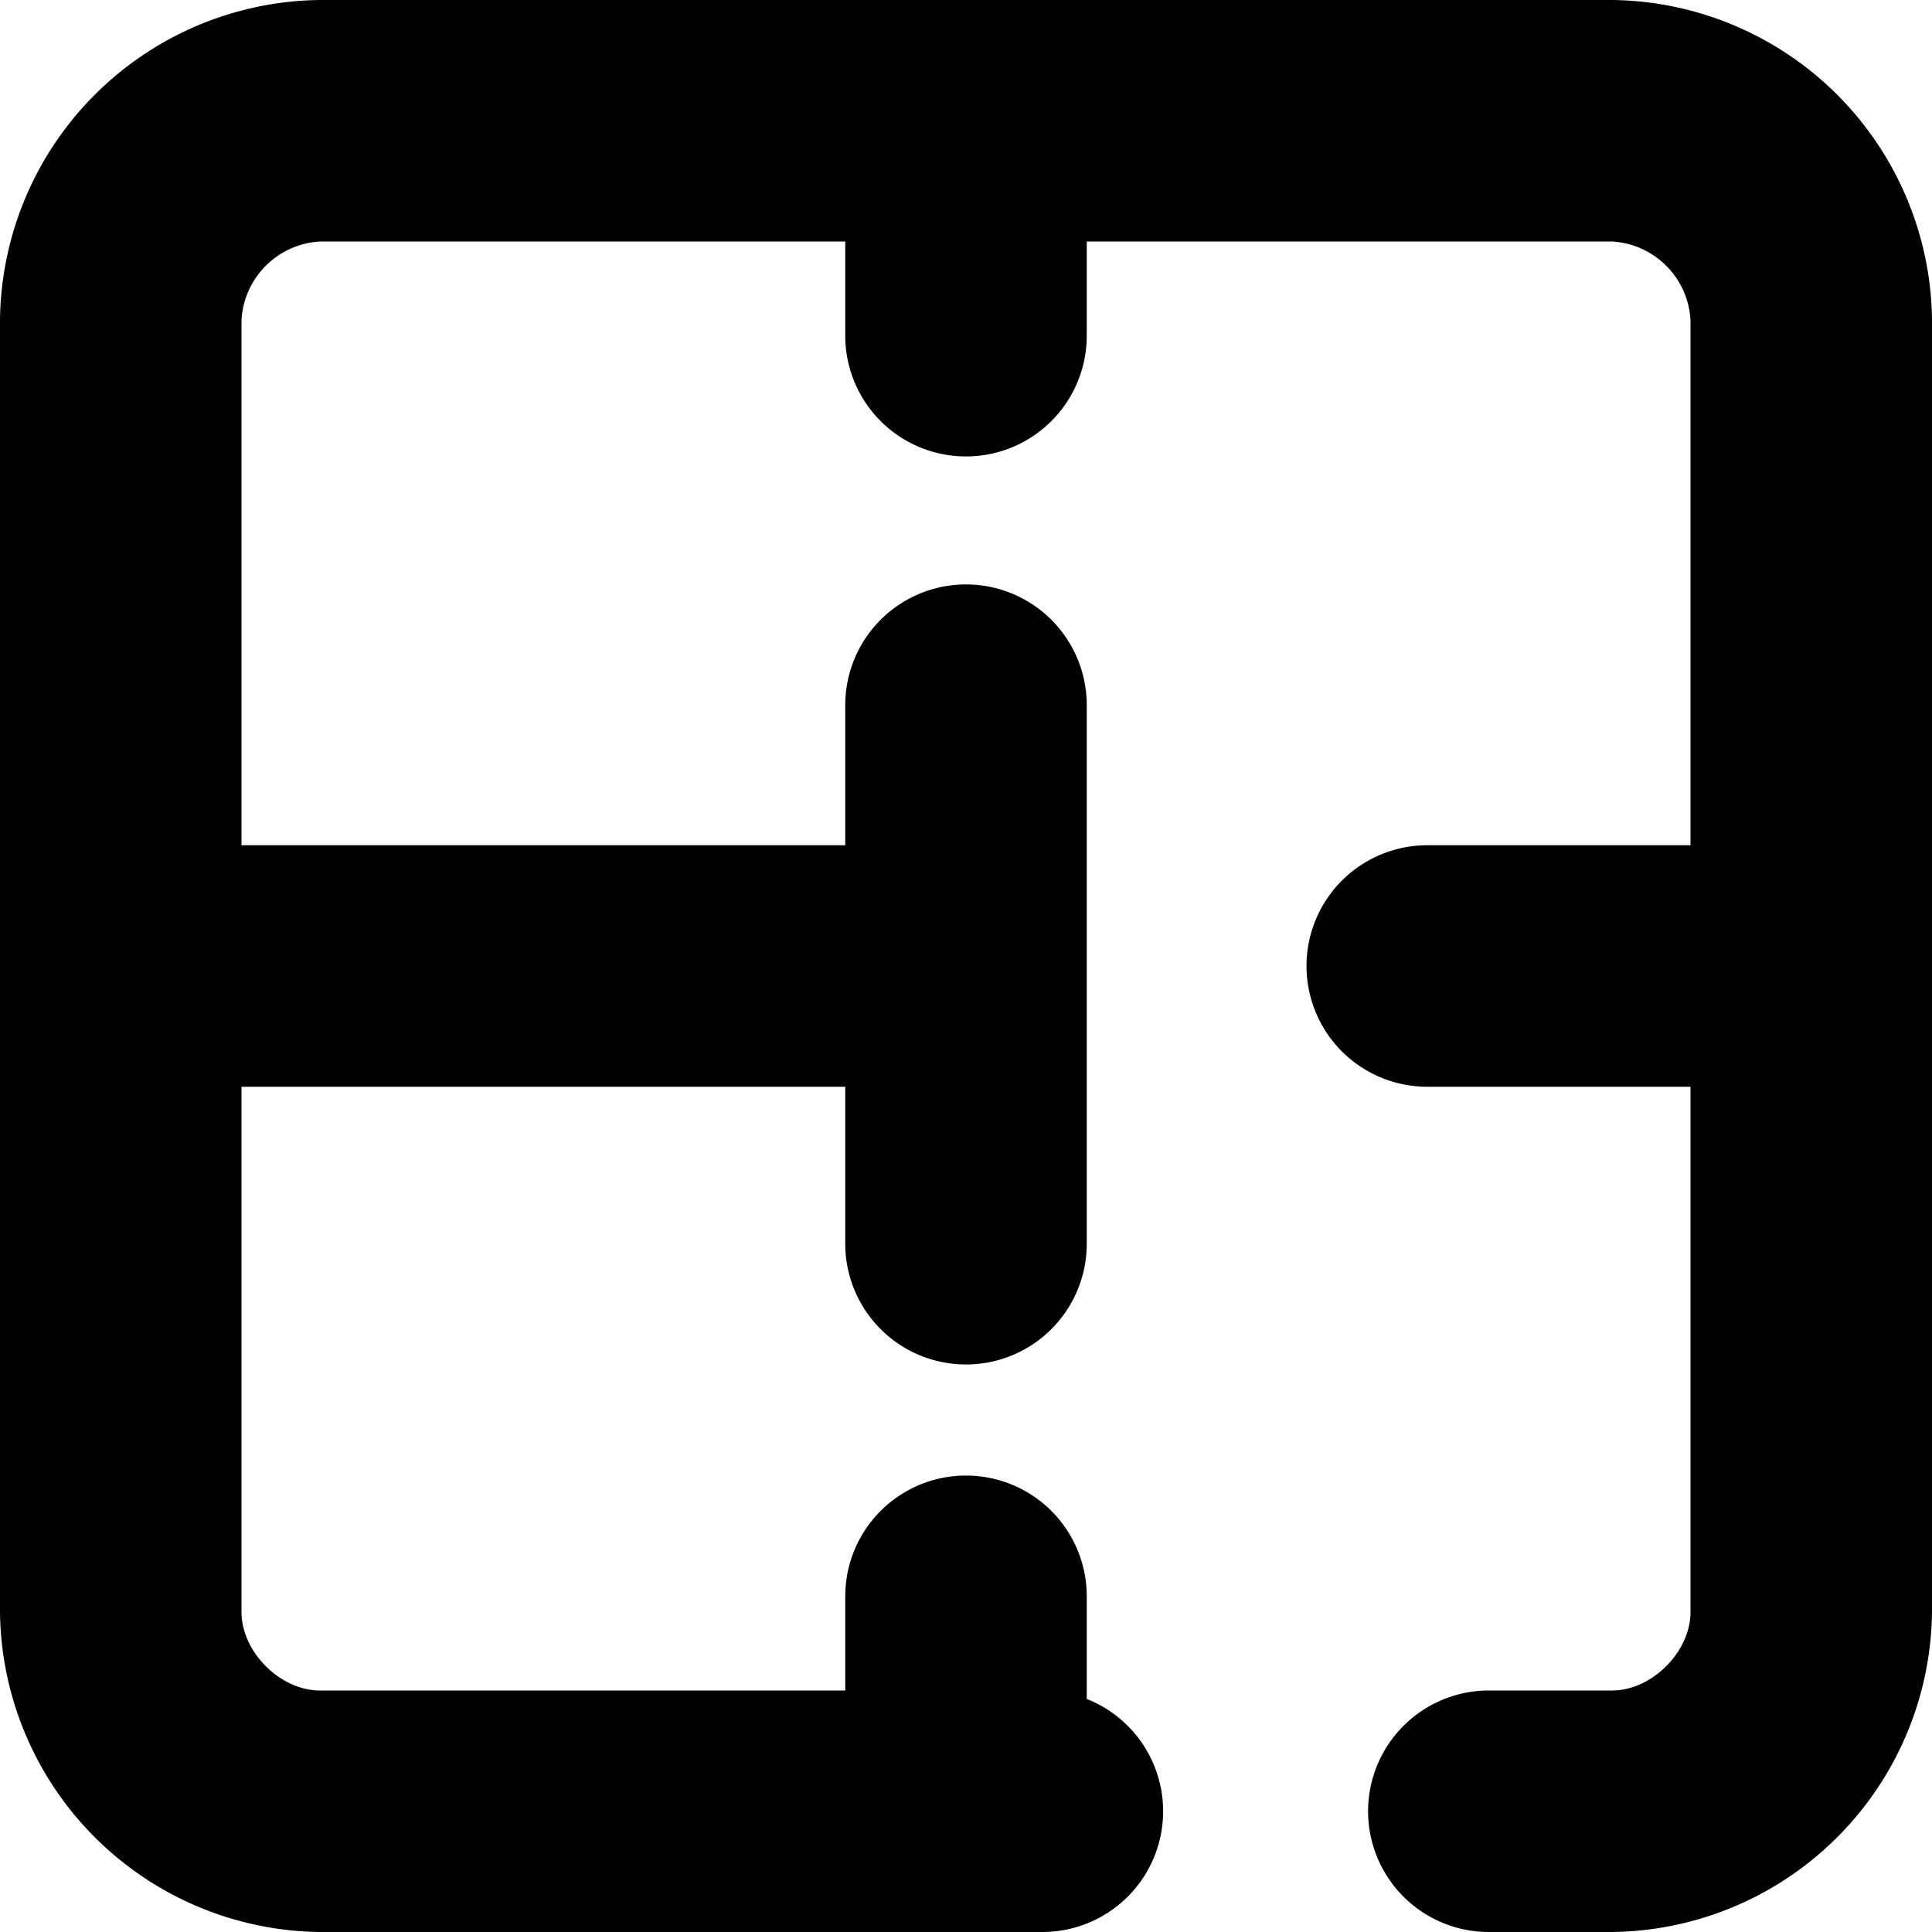
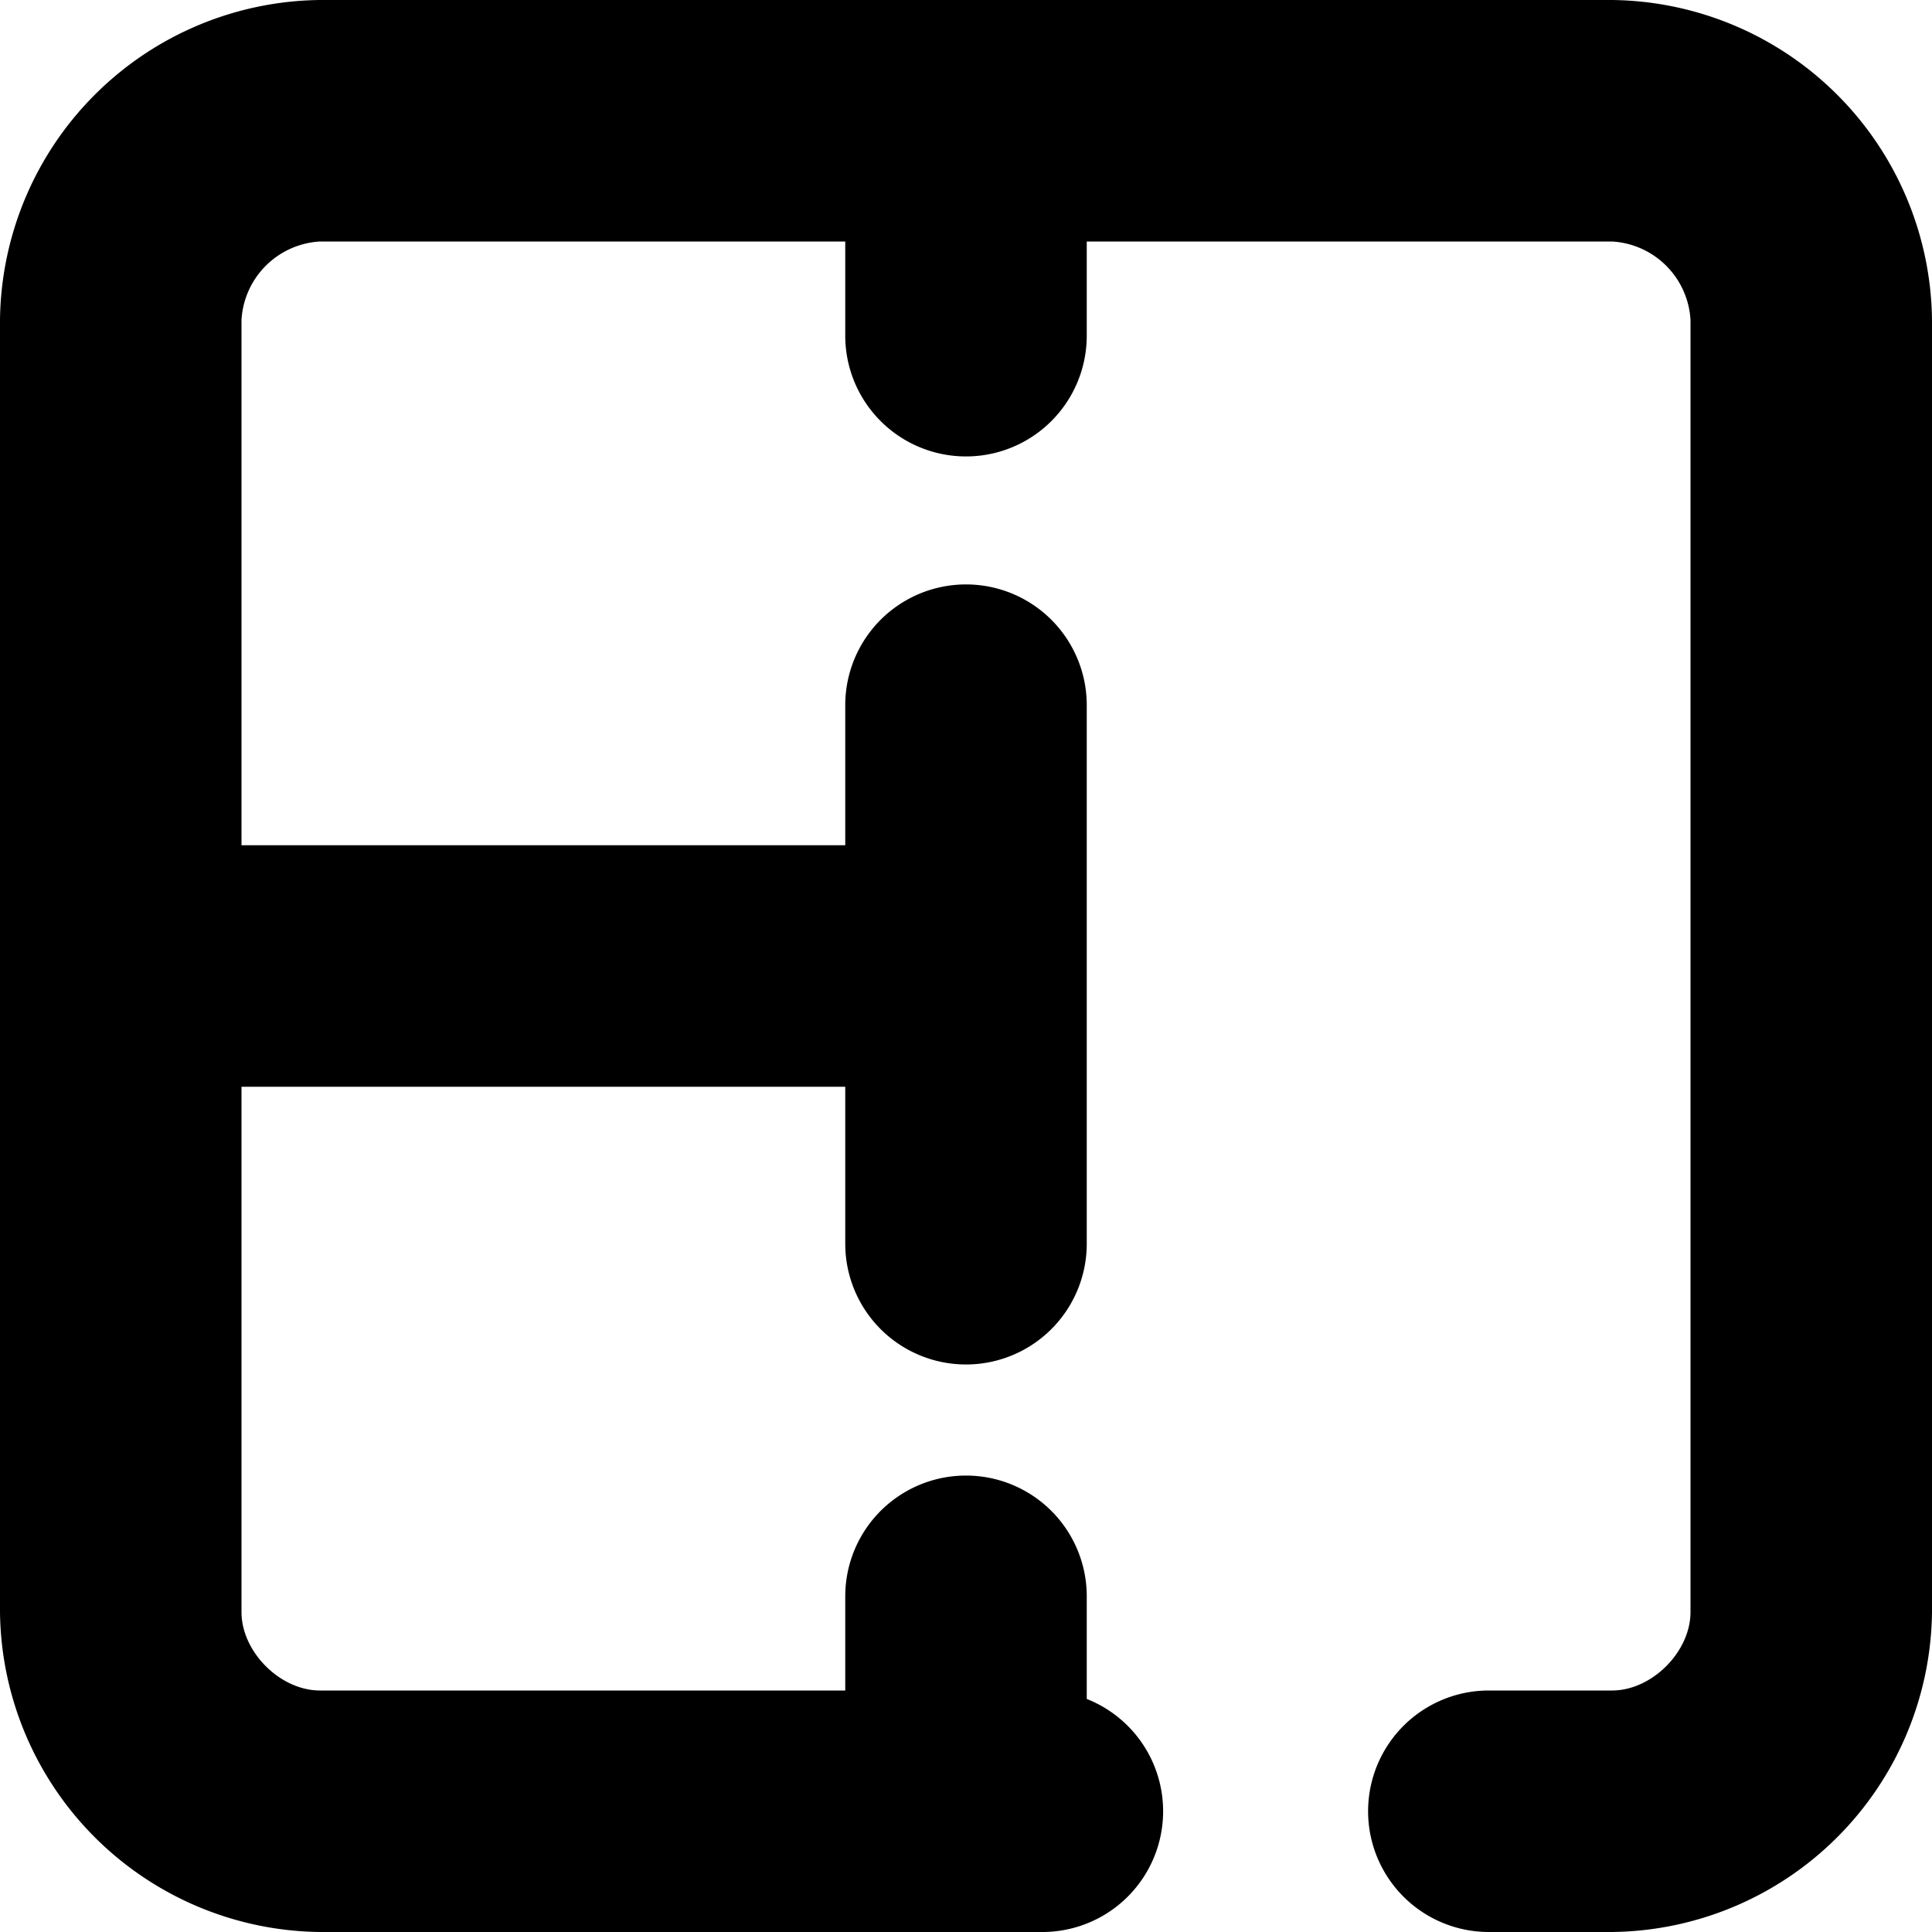
<svg xmlns="http://www.w3.org/2000/svg" width="16" height="16" fill="none">
-   <path fill-rule="evenodd" clip-rule="evenodd" d="M2.65 2a.69.69 0 0 0-.65.65V7h5V5.84a1 1 0 1 1 2 0v4.46a1 1 0 1 1-2 0V9H2v4.35c0 .33.32.65.65.65H7v-.78a1 1 0 0 1 2 0v.85A1 1 0 0 1 8.64 16H2.65A2.68 2.68 0 0 1 0 13.35V2.65A2.68 2.68 0 0 1 2.65 0h10.7A2.68 2.68 0 0 1 16 2.65v10.7A2.68 2.68 0 0 1 13.35 16h-1.02a1 1 0 1 1 0-2h1.02c.33 0 .65-.32.65-.65V9h-2.18a1 1 0 0 1 0-2H14V2.65a.69.69 0 0 0-.65-.65H9v.78a1 1 0 1 1-2 0V2H2.65Z" fill="currentColor" />
+   <path fill-rule="evenodd" clip-rule="evenodd" d="M2.65 2a.69.69 0 0 0-.65.65V7h5V5.84a1 1 0 1 1 2 0v4.46a1 1 0 1 1-2 0V9H2v4.35c0 .33.32.65.65.65H7v-.78a1 1 0 0 1 2 0v.85A1 1 0 0 1 8.64 16H2.65A2.68 2.68 0 0 1 0 13.35V2.65A2.68 2.68 0 0 1 2.65 0h10.7A2.68 2.68 0 0 1 16 2.65v10.7A2.68 2.68 0 0 1 13.35 16h-1.02a1 1 0 1 1 0-2h1.02c.33 0 .65-.32.65-.65V9h-2.18H14V2.65a.69.69 0 0 0-.65-.65H9v.78a1 1 0 1 1-2 0V2H2.65Z" fill="currentColor" />
</svg>